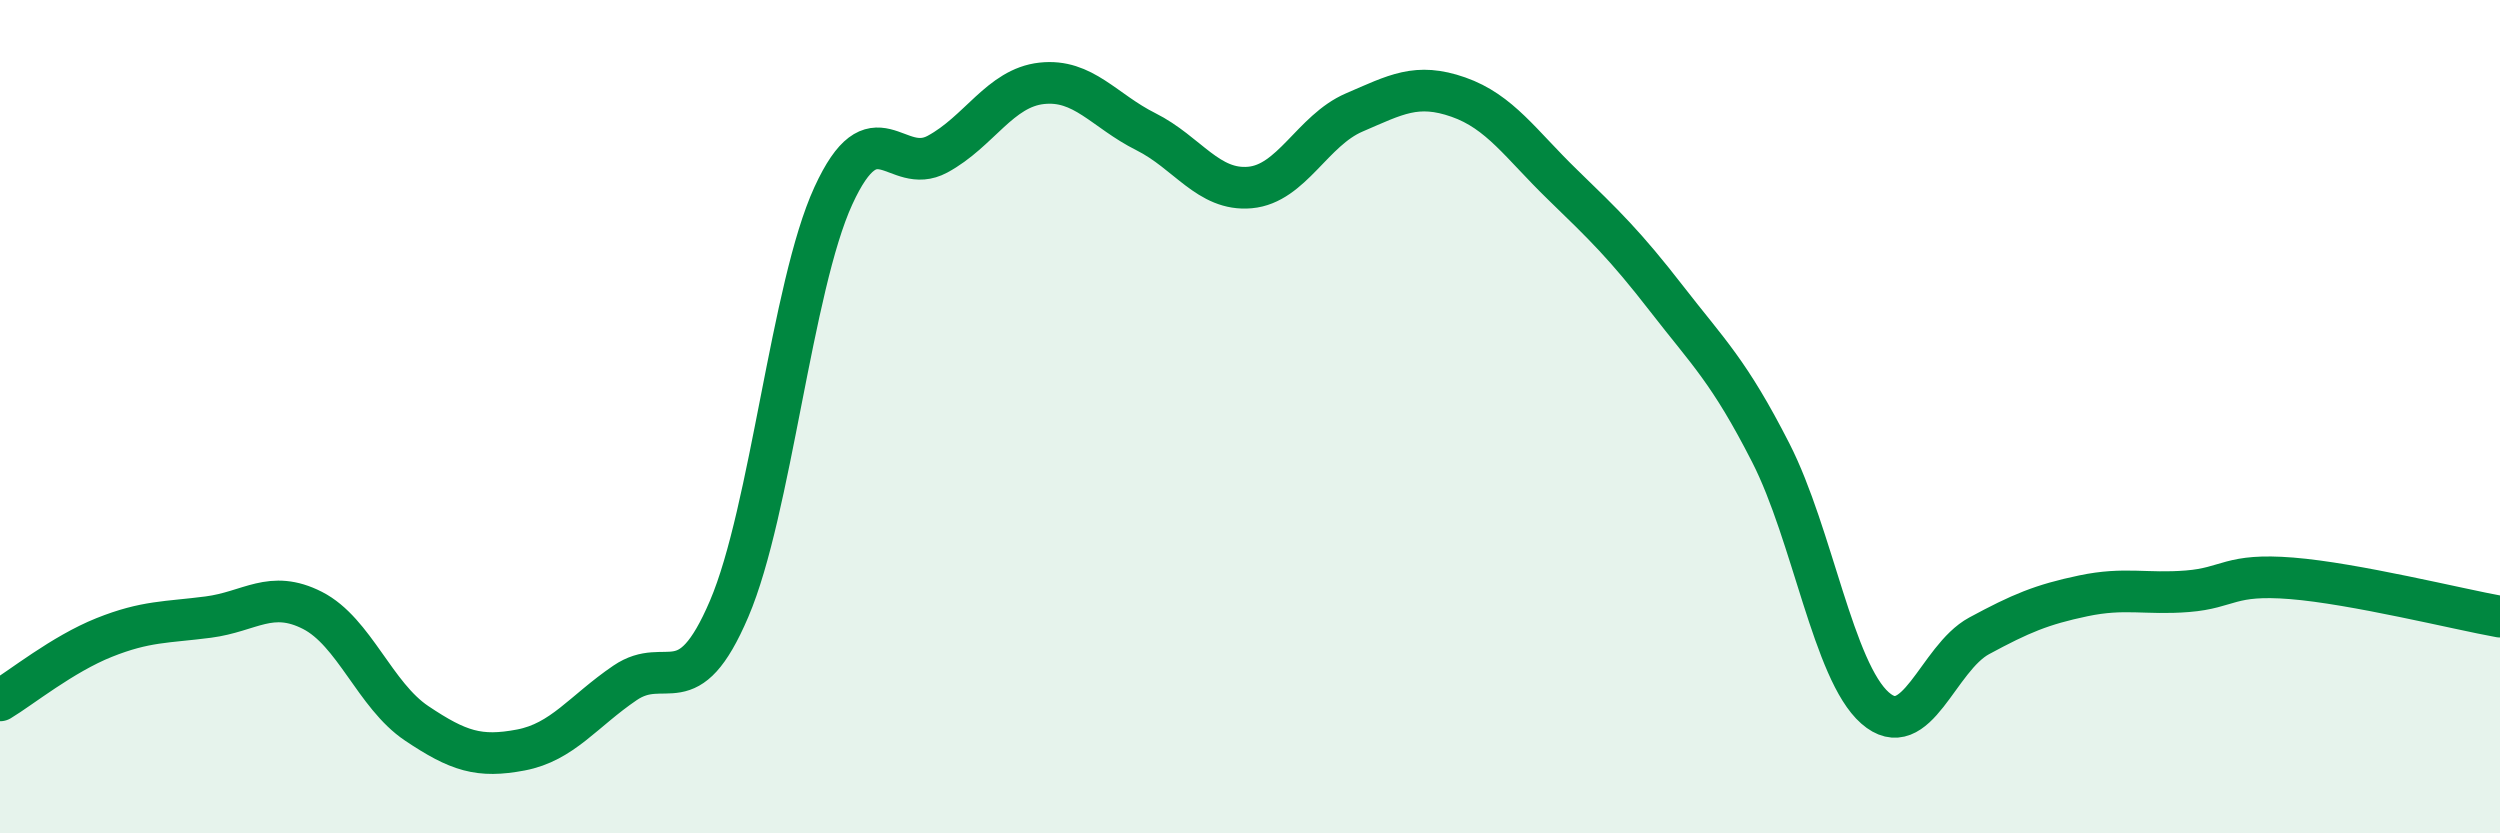
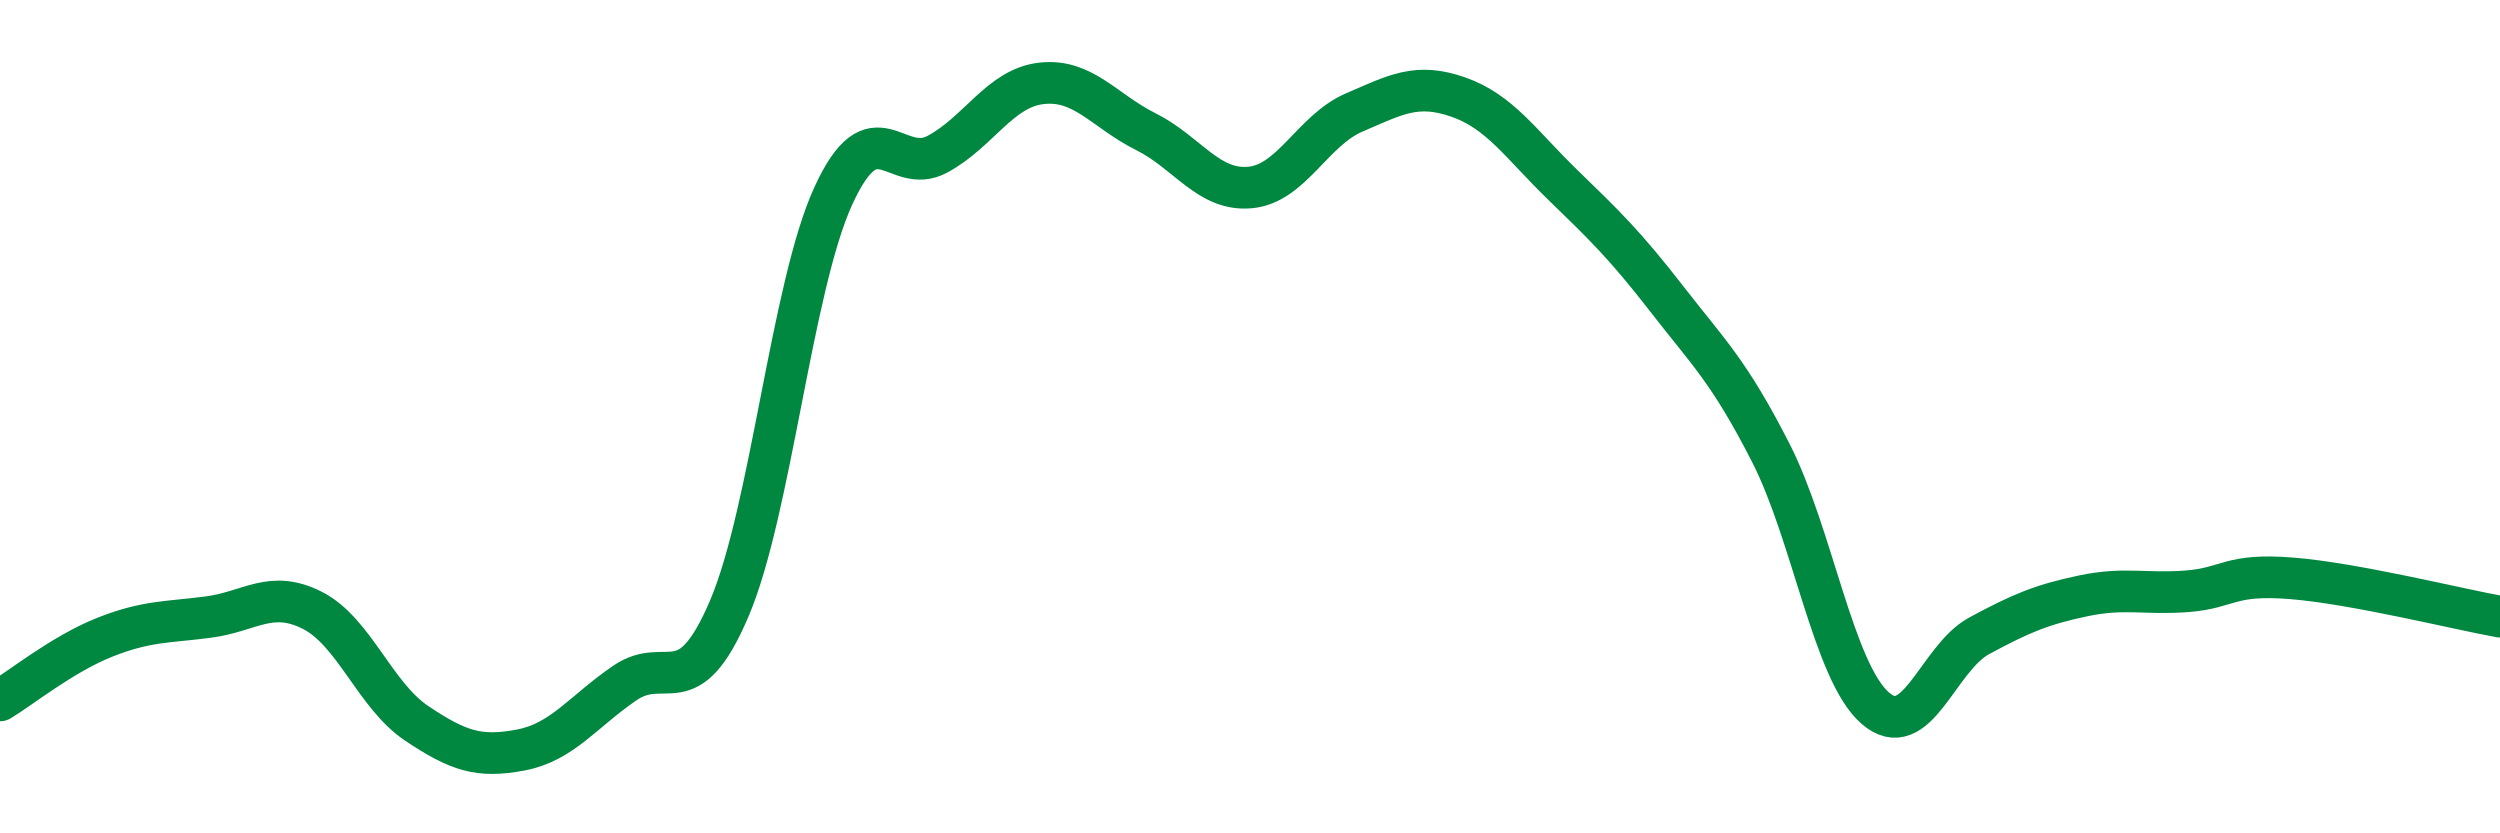
<svg xmlns="http://www.w3.org/2000/svg" width="60" height="20" viewBox="0 0 60 20">
-   <path d="M 0,16.81 C 0.5,16.51 1.5,15.7 2.5,15.3 C 3.5,14.9 4,14.94 5,14.81 C 6,14.68 6.5,14.14 7.5,14.65 C 8.5,15.16 9,16.69 10,17.36 C 11,18.03 11.5,18.19 12.5,18 C 13.5,17.81 14,17.07 15,16.39 C 16,15.71 16.5,16.95 17.5,14.61 C 18.5,12.27 19,6.88 20,4.7 C 21,2.52 21.5,4.24 22.5,3.7 C 23.5,3.16 24,2.11 25,2 C 26,1.89 26.5,2.66 27.5,3.16 C 28.5,3.66 29,4.59 30,4.5 C 31,4.41 31.5,3.13 32.5,2.7 C 33.5,2.27 34,1.98 35,2.33 C 36,2.68 36.5,3.46 37.5,4.43 C 38.5,5.4 39,5.88 40,7.17 C 41,8.46 41.5,8.91 42.5,10.87 C 43.5,12.83 44,16.11 45,16.99 C 46,17.87 46.5,15.8 47.5,15.26 C 48.5,14.72 49,14.51 50,14.3 C 51,14.09 51.5,14.27 52.5,14.19 C 53.5,14.11 53.5,13.76 55,13.88 C 56.5,14 59,14.62 60,14.8L60 20L0 20Z" fill="#008740" opacity="0.1" stroke-linecap="round" stroke-linejoin="round" />
  <path d="M 0,16.81 C 0.5,16.51 1.5,15.7 2.5,15.3 C 3.5,14.9 4,14.94 5,14.81 C 6,14.68 6.5,14.14 7.5,14.65 C 8.5,15.16 9,16.69 10,17.36 C 11,18.03 11.5,18.19 12.5,18 C 13.5,17.81 14,17.07 15,16.39 C 16,15.71 16.5,16.95 17.5,14.61 C 18.5,12.27 19,6.88 20,4.7 C 21,2.52 21.5,4.24 22.5,3.7 C 23.5,3.16 24,2.11 25,2 C 26,1.89 26.5,2.66 27.5,3.16 C 28.5,3.66 29,4.59 30,4.5 C 31,4.41 31.5,3.13 32.5,2.7 C 33.5,2.27 34,1.98 35,2.33 C 36,2.68 36.5,3.46 37.5,4.43 C 38.5,5.4 39,5.88 40,7.17 C 41,8.46 41.5,8.91 42.5,10.87 C 43.5,12.83 44,16.11 45,16.99 C 46,17.87 46.5,15.8 47.5,15.26 C 48.5,14.72 49,14.51 50,14.3 C 51,14.09 51.5,14.27 52.5,14.19 C 53.5,14.11 53.5,13.76 55,13.88 C 56.5,14 59,14.62 60,14.8" stroke="#008740" stroke-width="1" fill="none" stroke-linecap="round" stroke-linejoin="round" />
</svg>